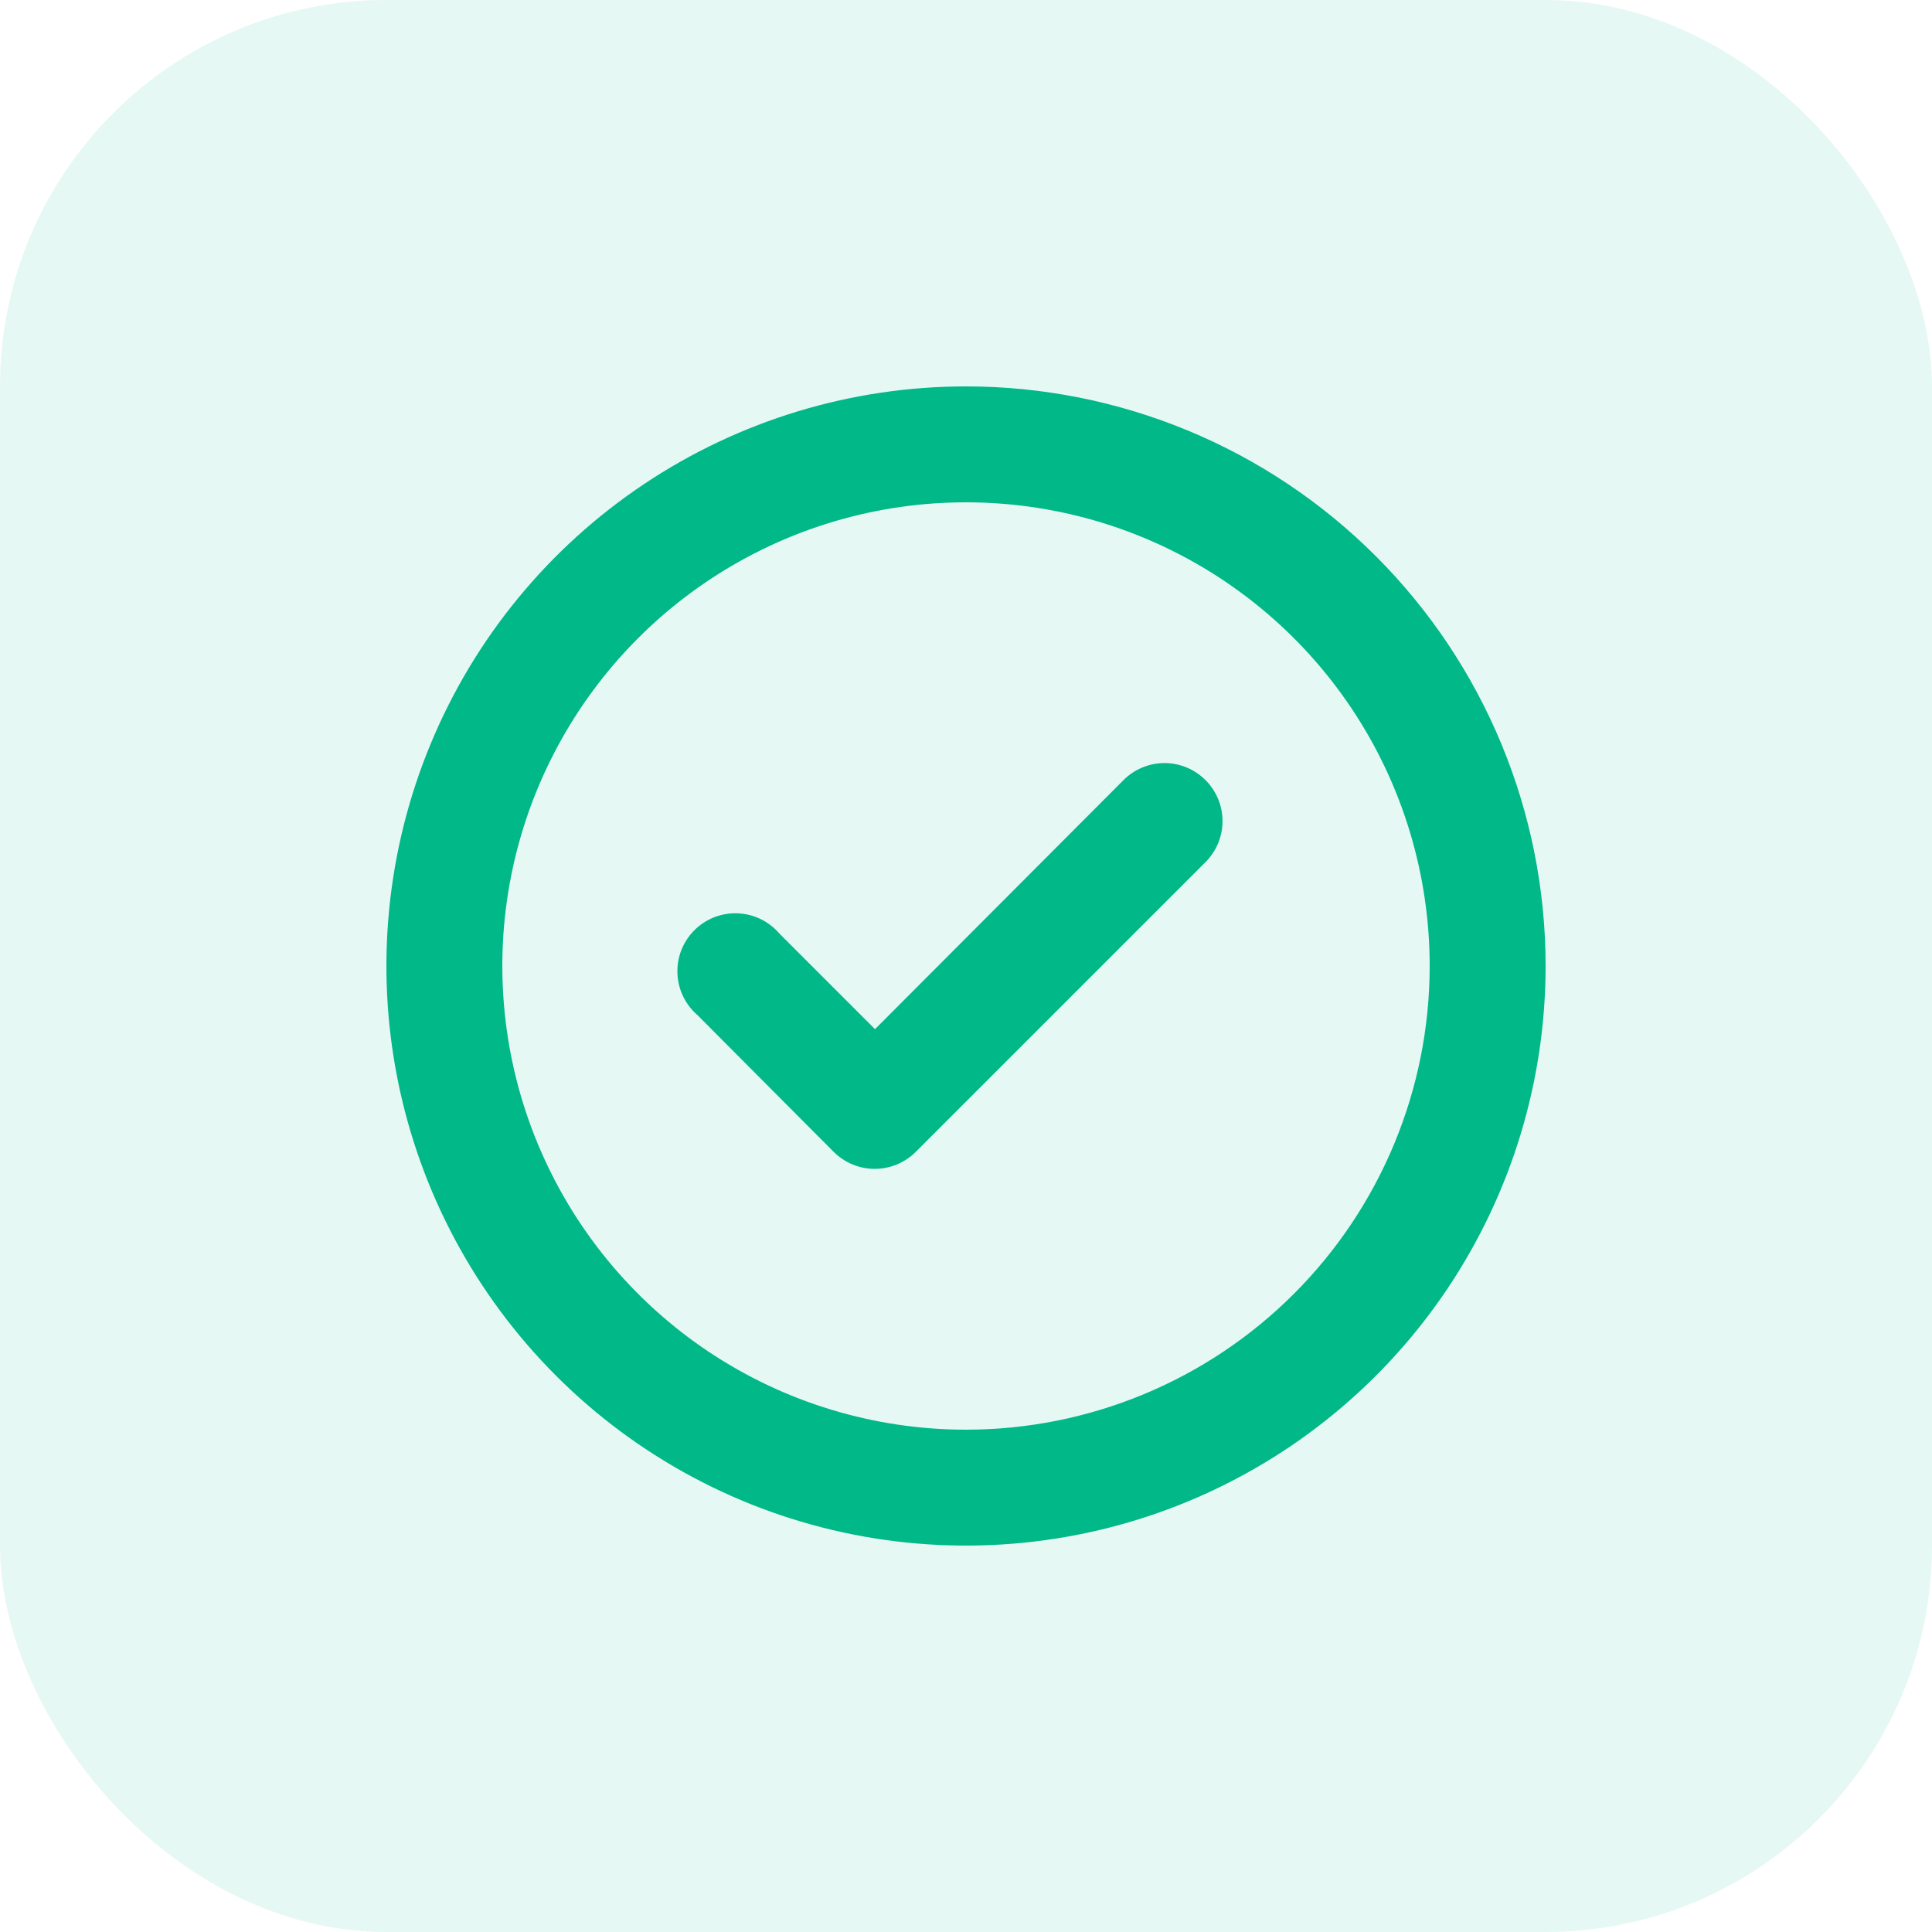
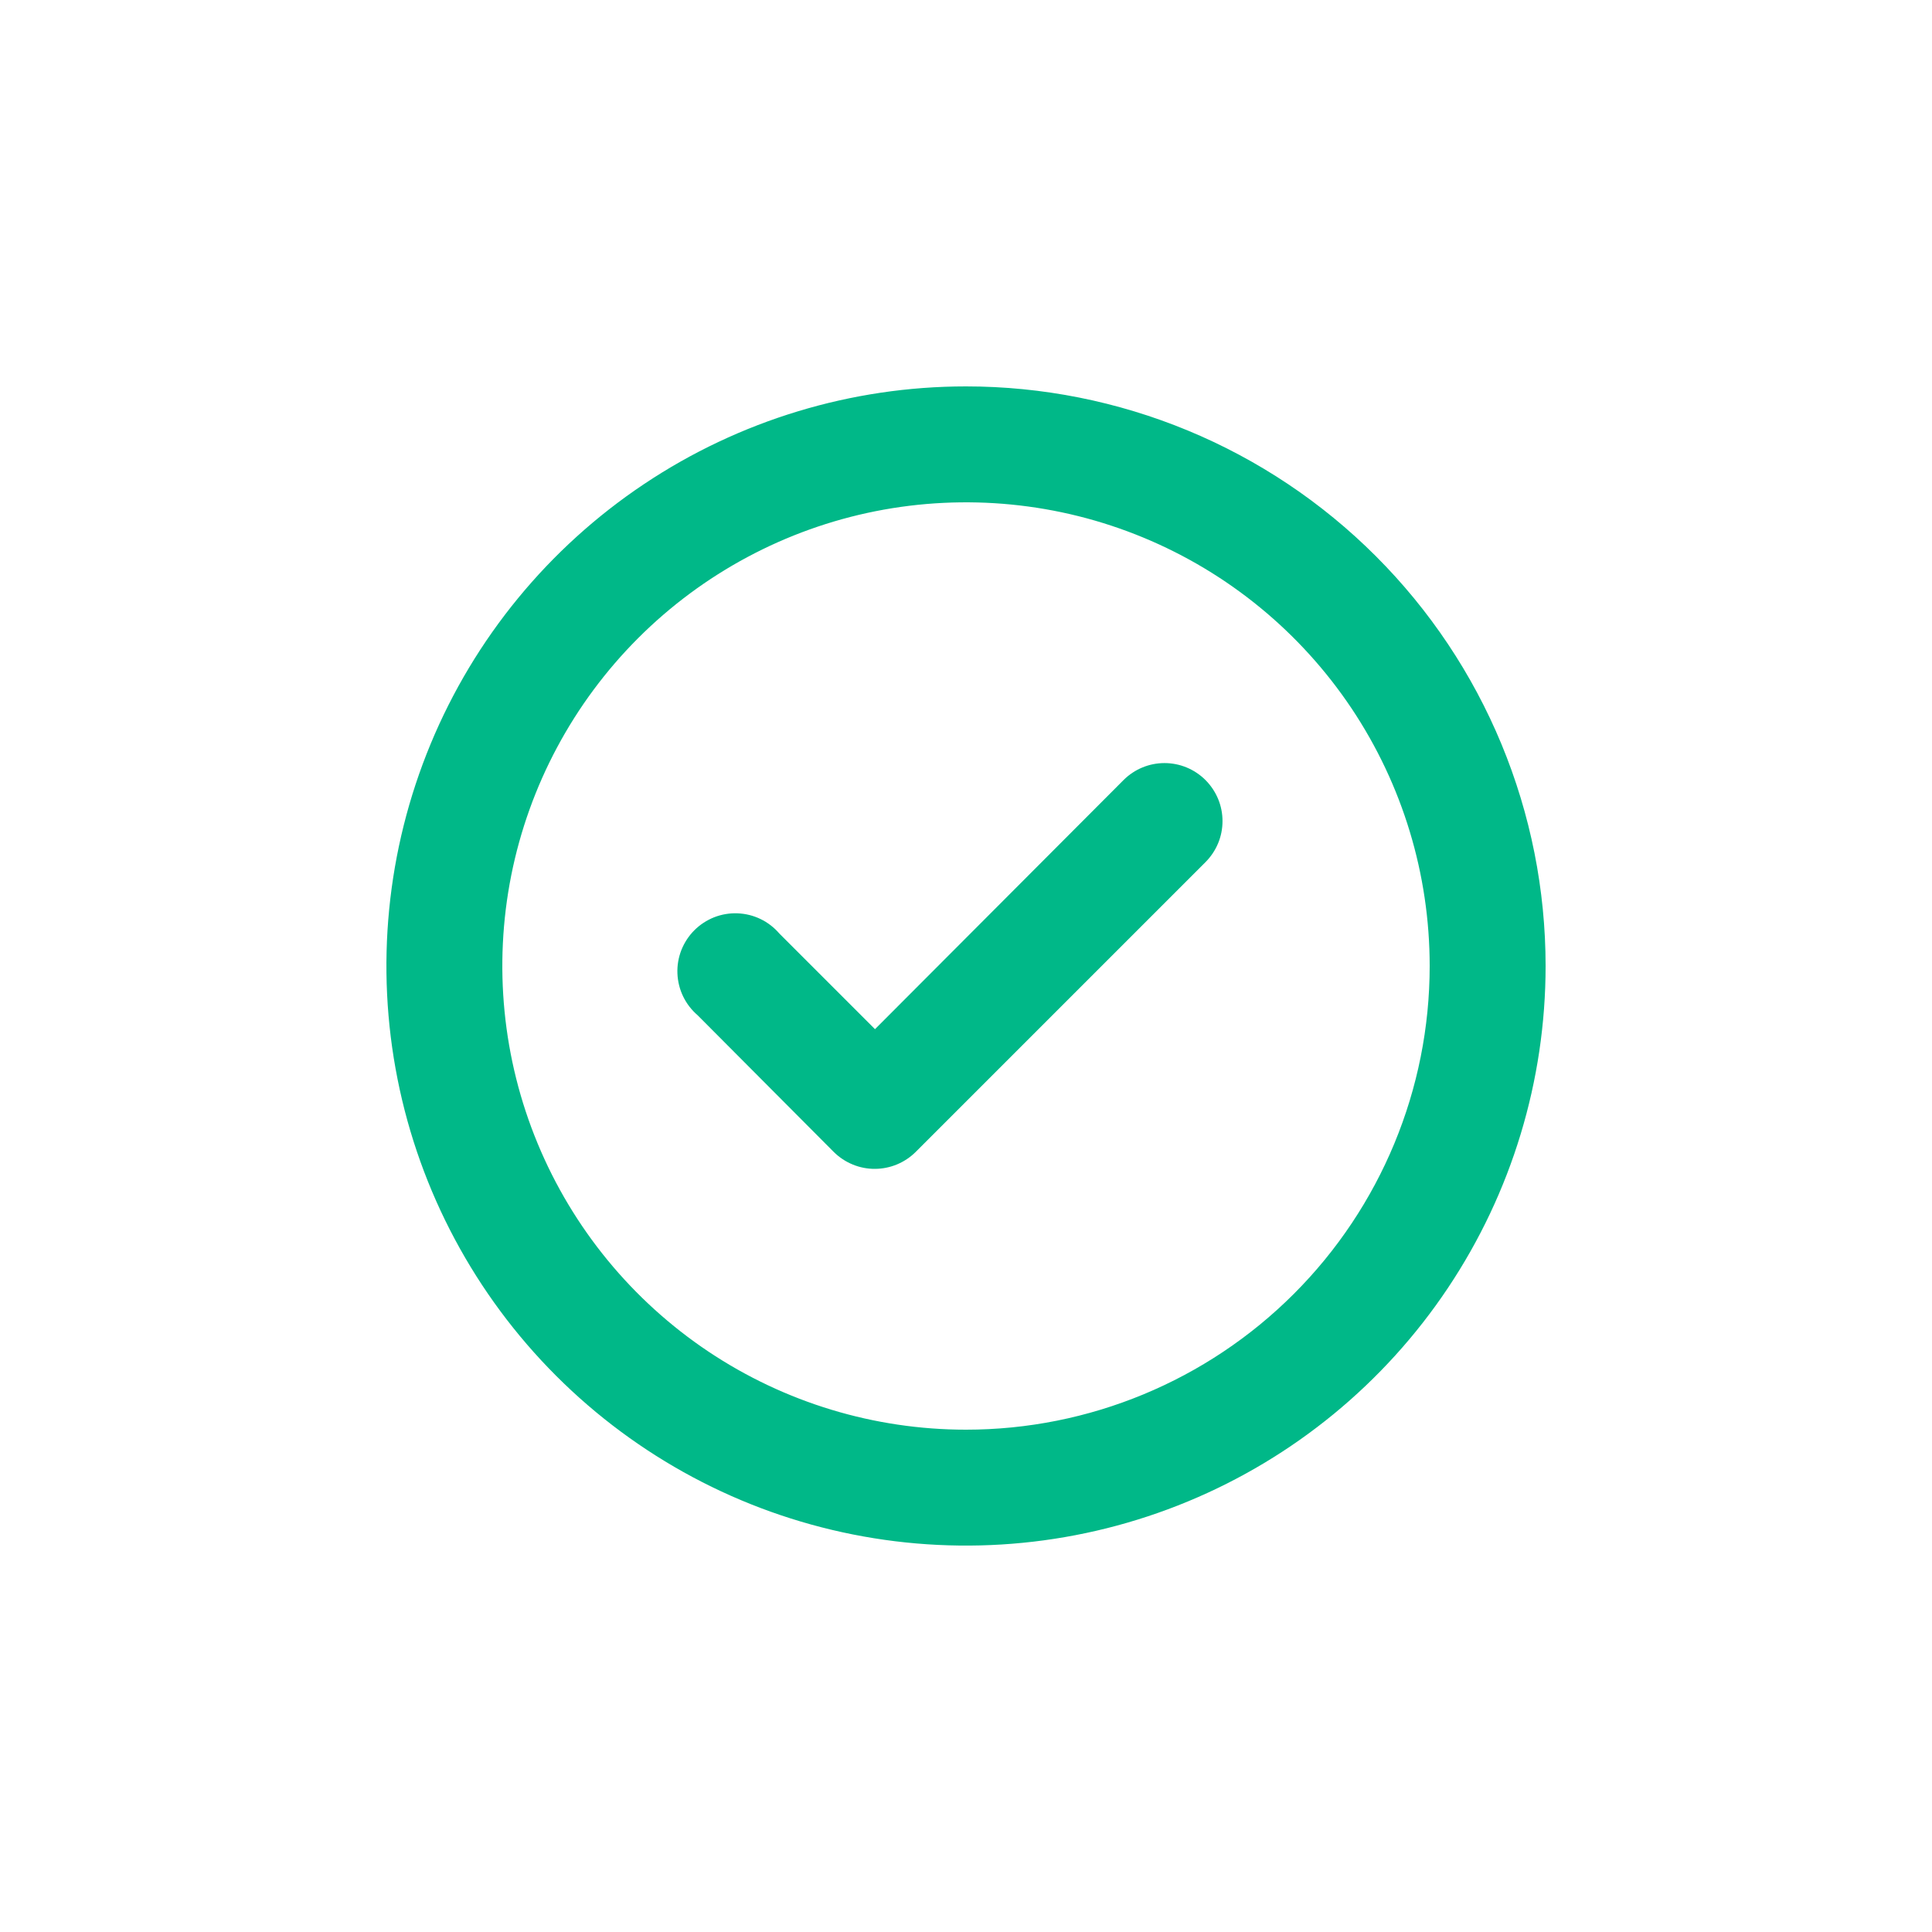
<svg xmlns="http://www.w3.org/2000/svg" width="30" height="30" viewBox="0 0 30 30" fill="none">
-   <rect width="30" height="30" rx="6" fill="#00B888" fill-opacity="0.1" />
  <path d="M17.448 12.111L13.587 15.981L12.102 14.496C12.021 14.402 11.922 14.325 11.81 14.271C11.699 14.217 11.577 14.187 11.453 14.182C11.329 14.177 11.206 14.198 11.09 14.243C10.975 14.289 10.87 14.357 10.782 14.445C10.694 14.533 10.626 14.638 10.58 14.753C10.535 14.869 10.514 14.992 10.519 15.116C10.524 15.24 10.554 15.362 10.608 15.473C10.662 15.585 10.739 15.684 10.833 15.765L12.948 17.889C13.032 17.972 13.132 18.038 13.242 18.083C13.351 18.128 13.469 18.151 13.587 18.15C13.823 18.149 14.049 18.055 14.217 17.889L18.717 13.389C18.801 13.305 18.868 13.206 18.914 13.096C18.96 12.986 18.983 12.869 18.983 12.75C18.983 12.631 18.96 12.514 18.914 12.404C18.868 12.294 18.801 12.195 18.717 12.111C18.548 11.943 18.32 11.849 18.082 11.849C17.845 11.849 17.617 11.943 17.448 12.111V12.111ZM15 6C13.22 6 11.48 6.528 10 7.517C8.52 8.506 7.366 9.911 6.685 11.556C6.004 13.2 5.826 15.01 6.173 16.756C6.52 18.502 7.377 20.105 8.636 21.364C9.895 22.623 11.498 23.48 13.244 23.827C14.99 24.174 16.8 23.996 18.444 23.315C20.089 22.634 21.494 21.48 22.483 20C23.472 18.52 24 16.78 24 15C24 13.818 23.767 12.648 23.315 11.556C22.863 10.464 22.2 9.472 21.364 8.636C20.528 7.8 19.536 7.137 18.444 6.685C17.352 6.233 16.182 6 15 6V6ZM15 22.2C13.576 22.2 12.184 21.778 11 20.987C9.816 20.195 8.893 19.071 8.348 17.755C7.803 16.44 7.661 14.992 7.938 13.595C8.216 12.199 8.902 10.916 9.909 9.909C10.916 8.902 12.199 8.216 13.595 7.938C14.992 7.661 16.44 7.803 17.755 8.348C19.071 8.893 20.195 9.816 20.987 11C21.778 12.184 22.2 13.576 22.2 15C22.2 16.91 21.441 18.741 20.091 20.091C18.741 21.441 16.91 22.2 15 22.2V22.2Z" fill="#00B888" />
</svg>